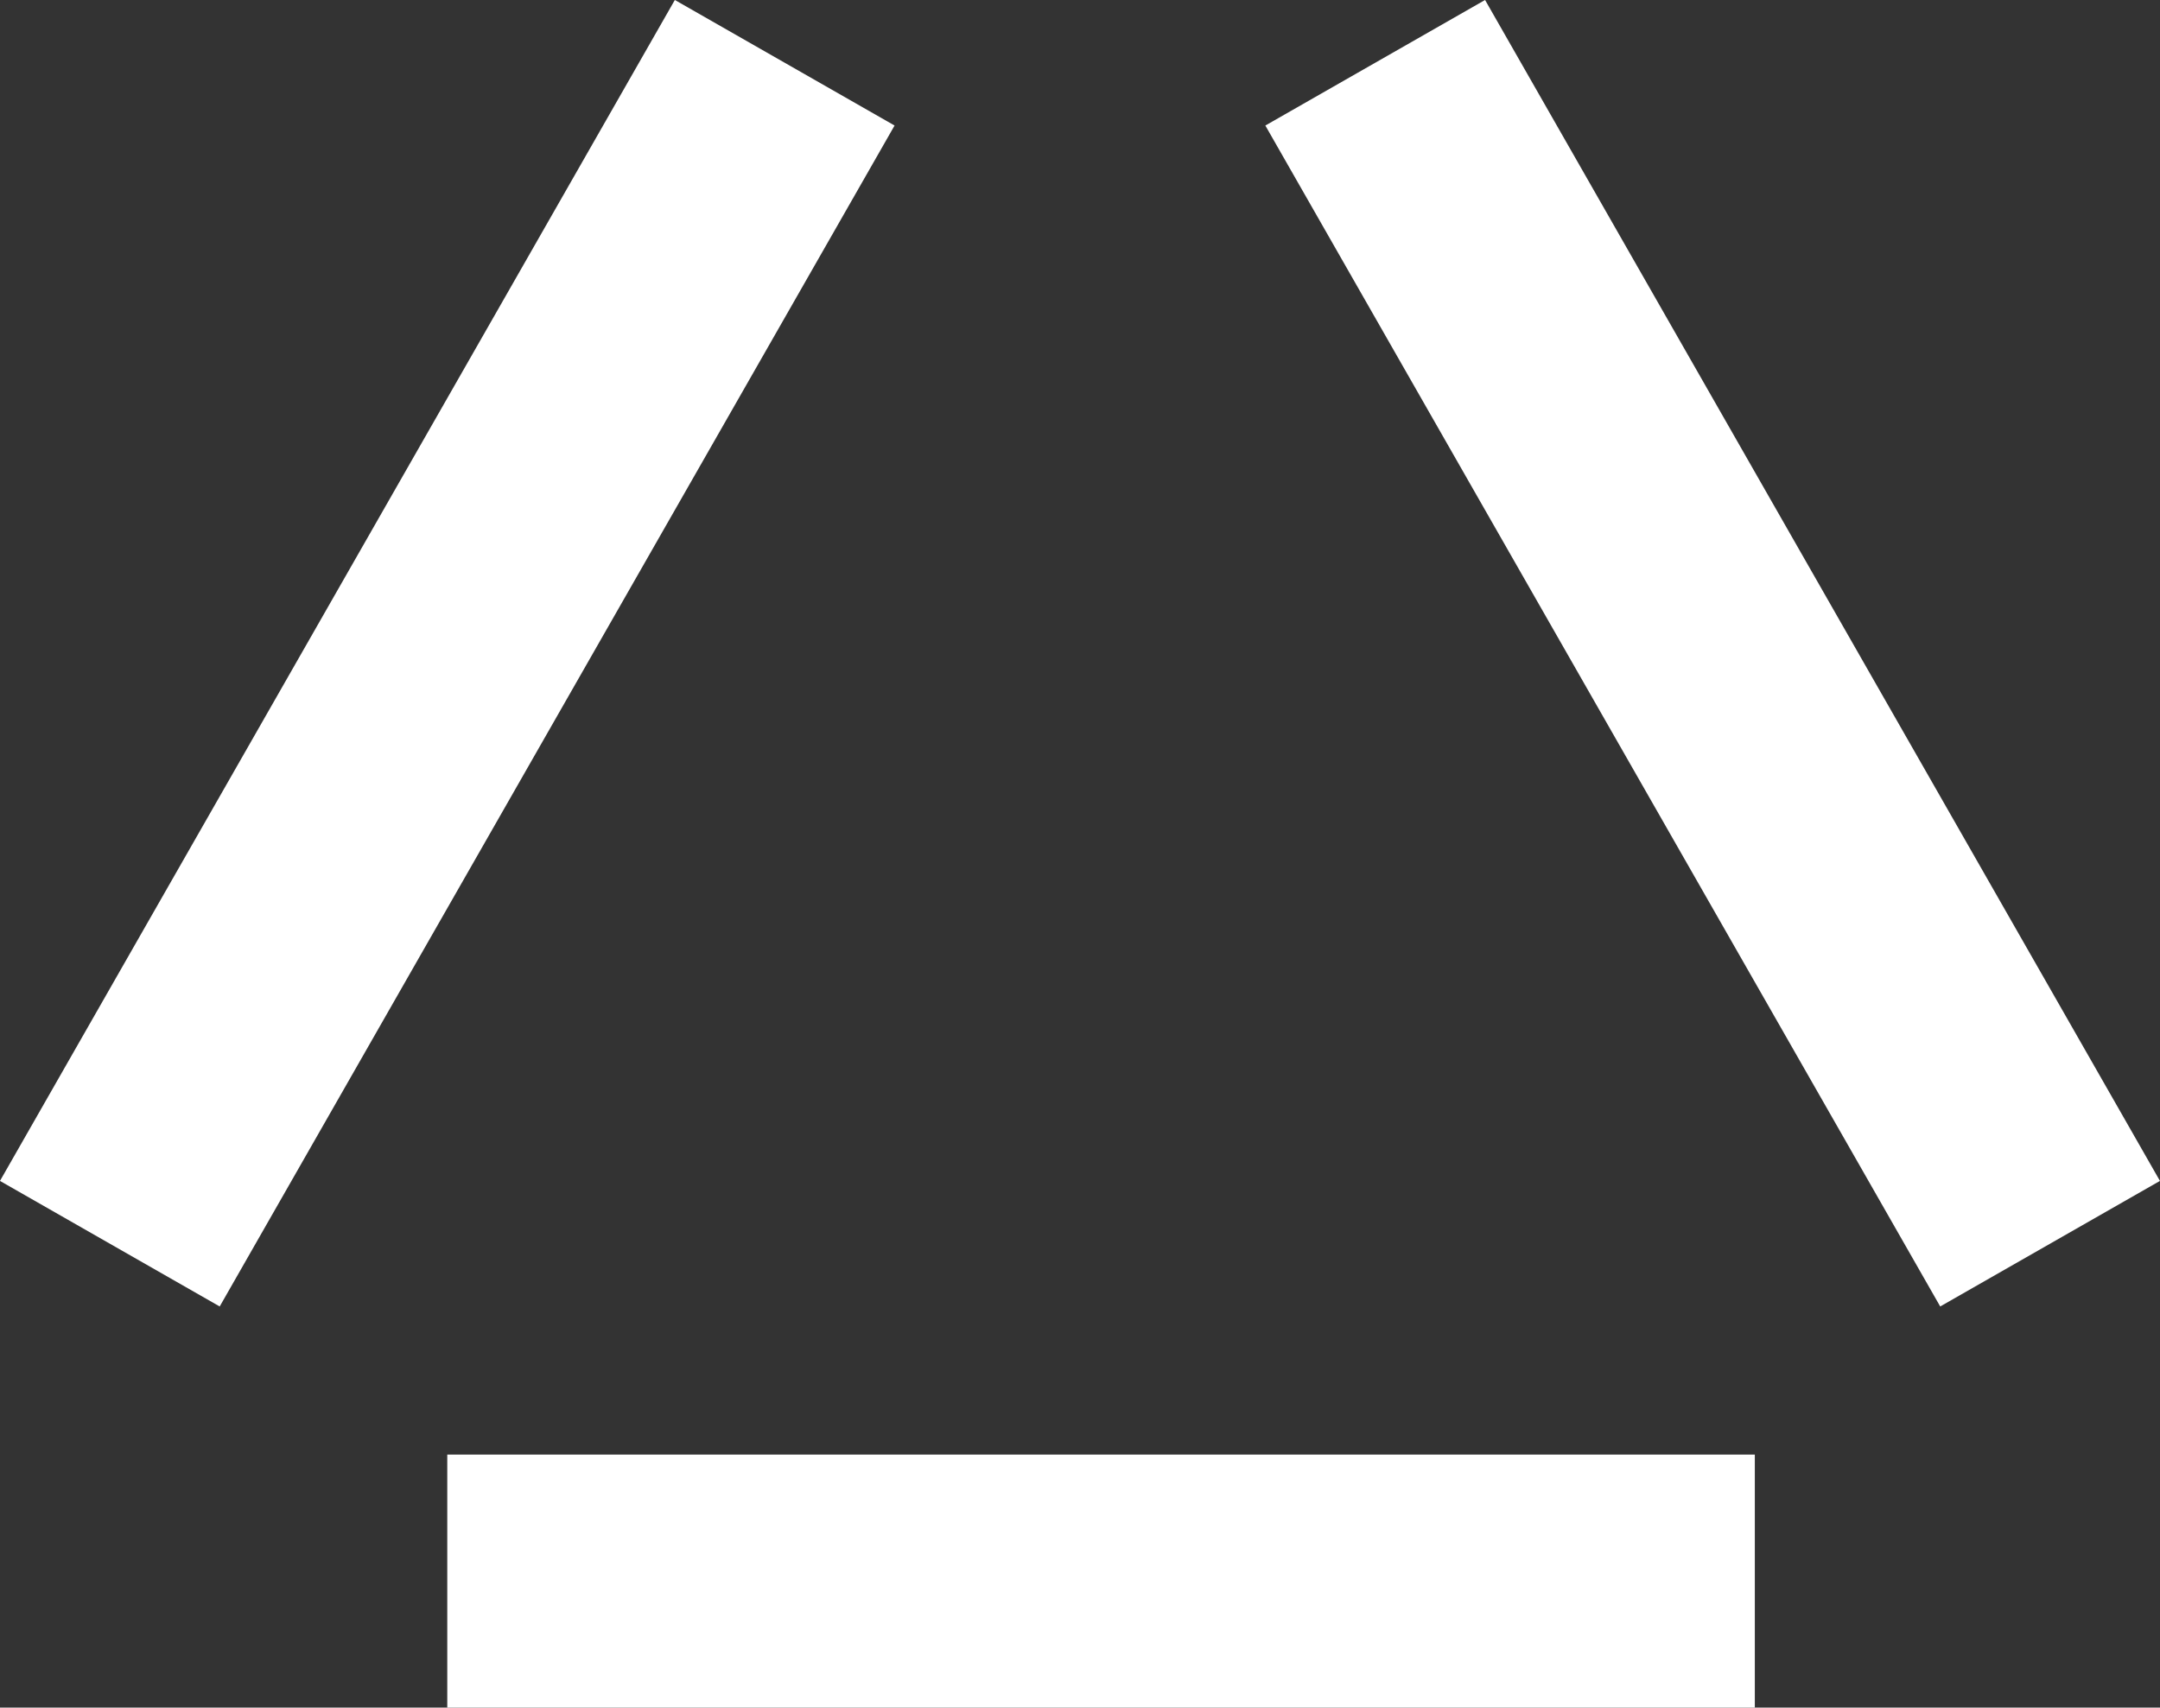
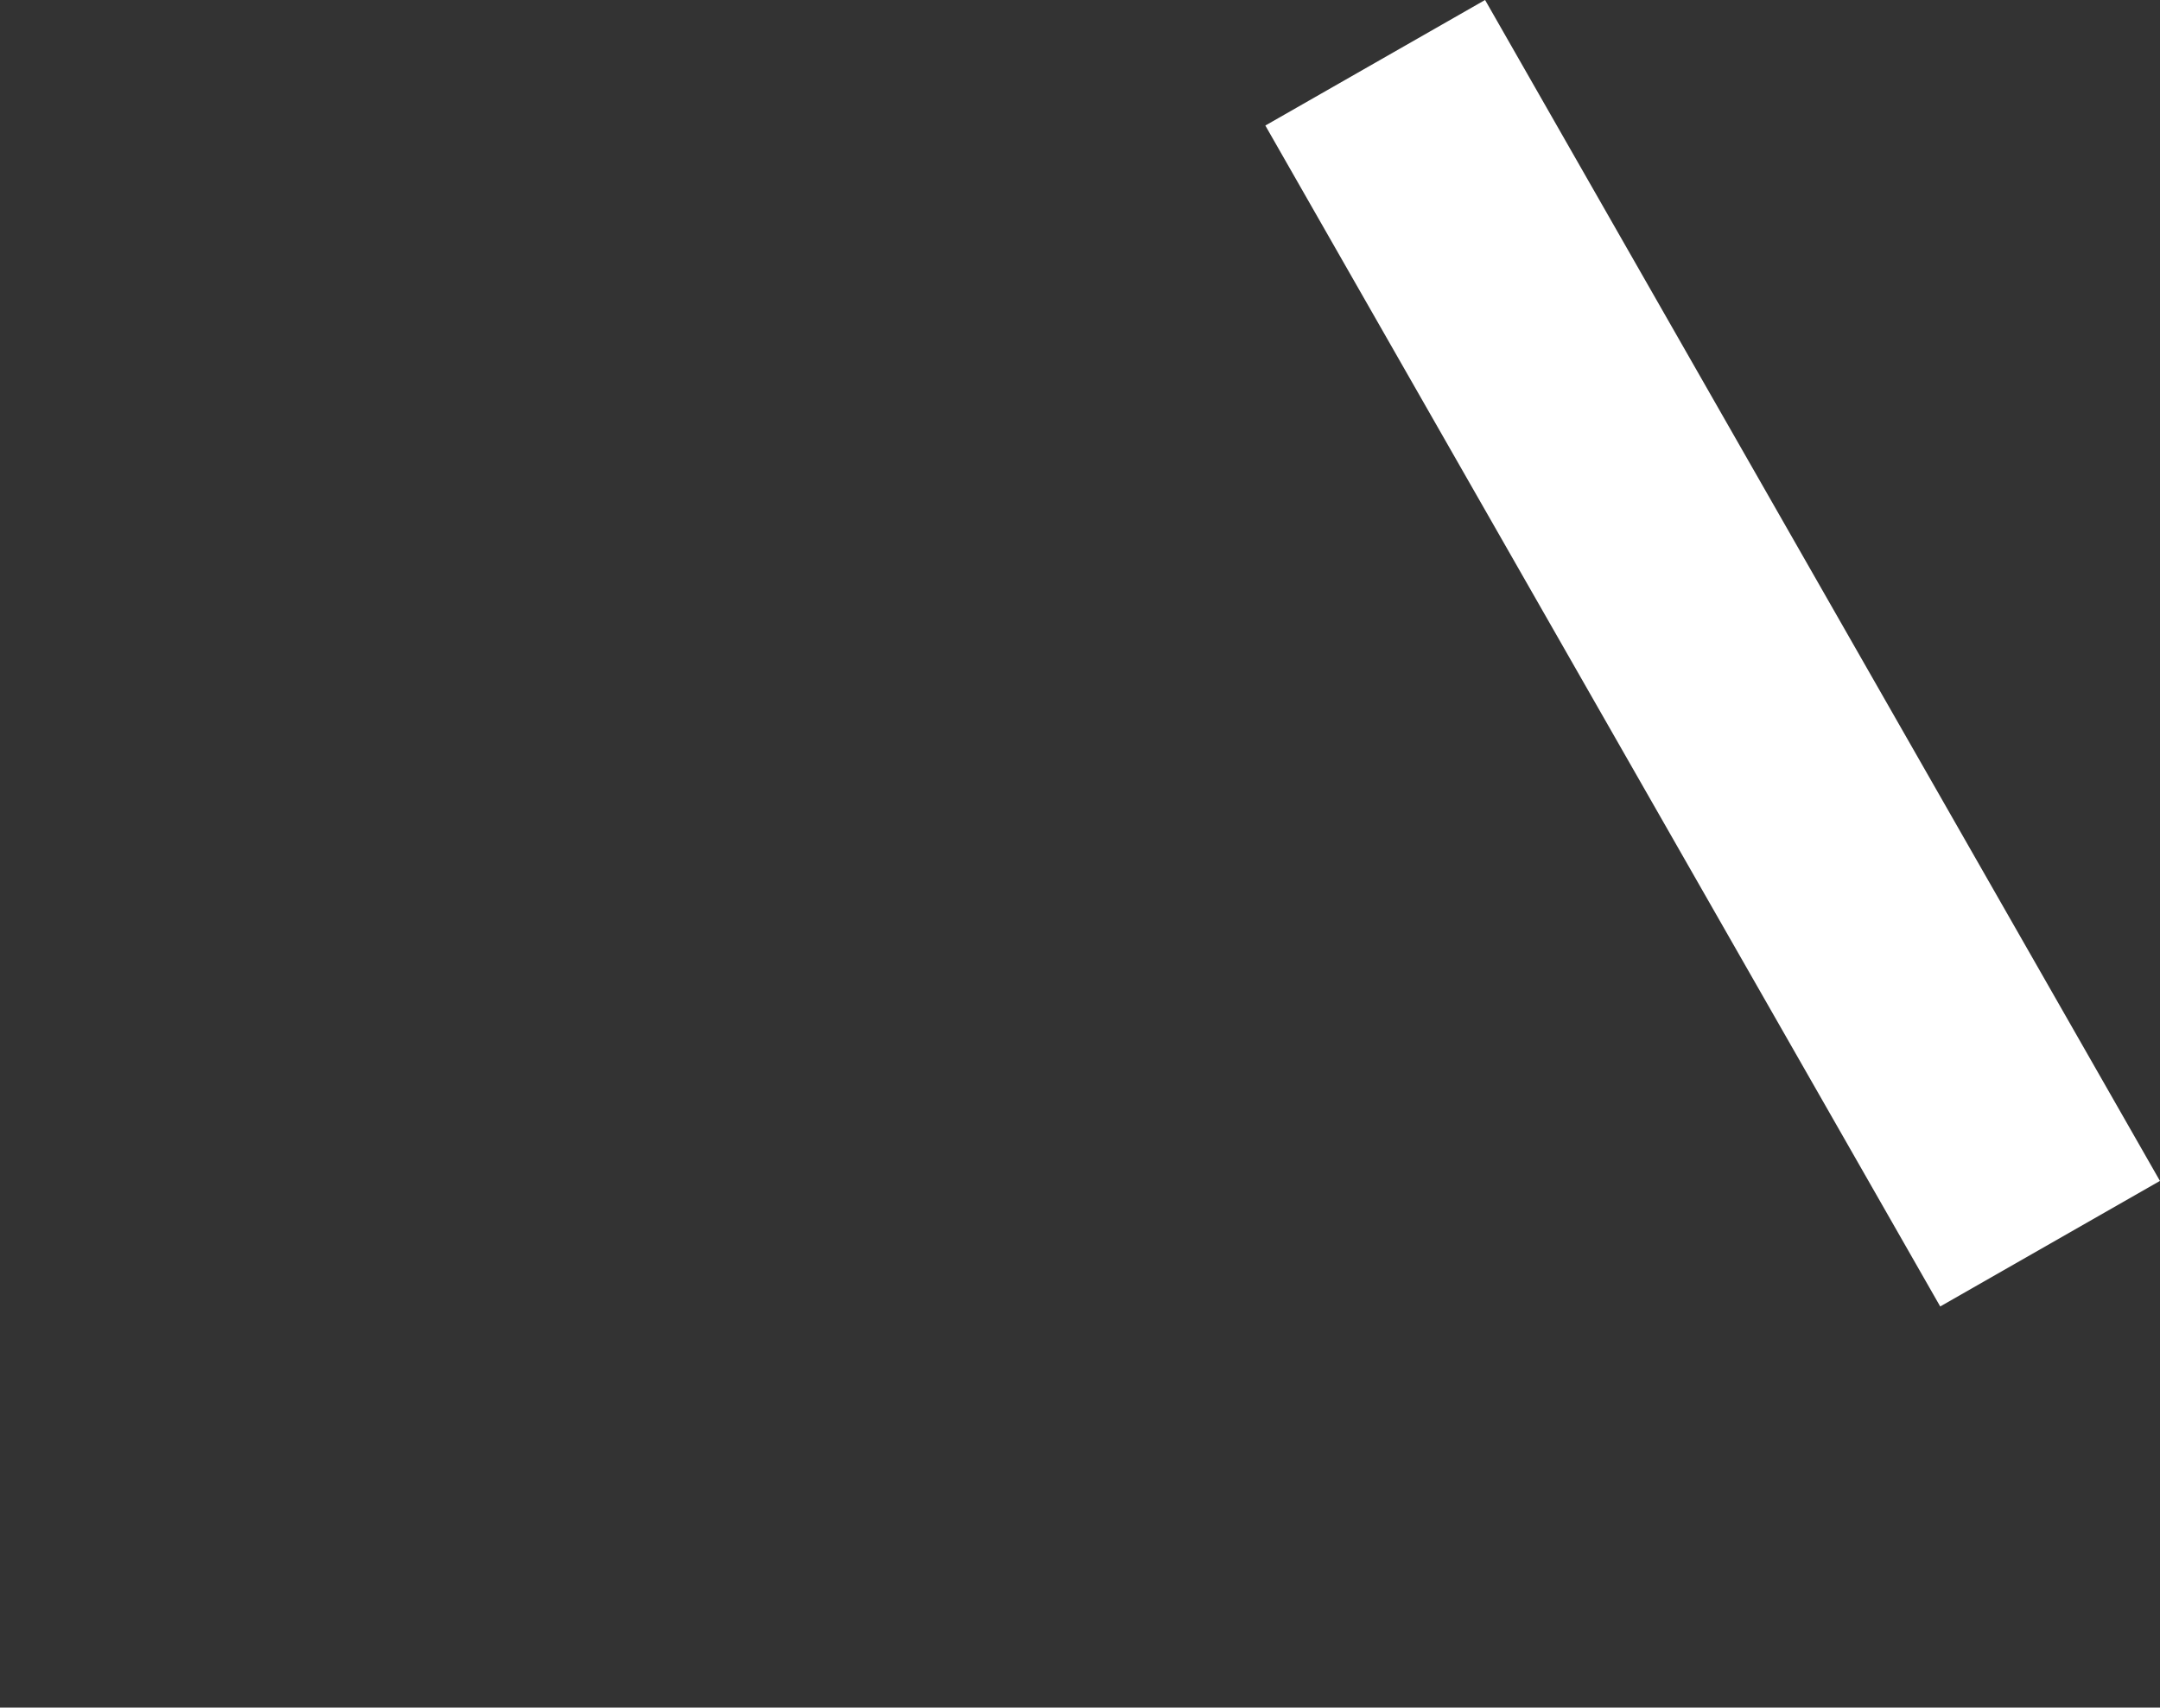
<svg xmlns="http://www.w3.org/2000/svg" width="25.605" height="20.244" viewBox="0 0 25.605 20.244">
  <rect x="0" y="0" width="25.605" height="20.244" fill="#333333" stroke="none" />
  <g id="symbol-w" transform="translate(-953.198 -382.756)">
-     <line id="線_1" data-name="線 1" x2="15.5" transform="translate(958.5 401.5)" fill="none" stroke="#fff" stroke-width="3" />
-     <line id="線_2" data-name="線 2" y1="14" x2="8" transform="translate(954.5 383.5)" fill="none" stroke="#fff" stroke-width="3" />
    <line id="線_3" data-name="線 3" x1="8" y1="14" transform="translate(969.5 383.5)" fill="none" stroke="#fff" stroke-width="3" />
  </g>
</svg>